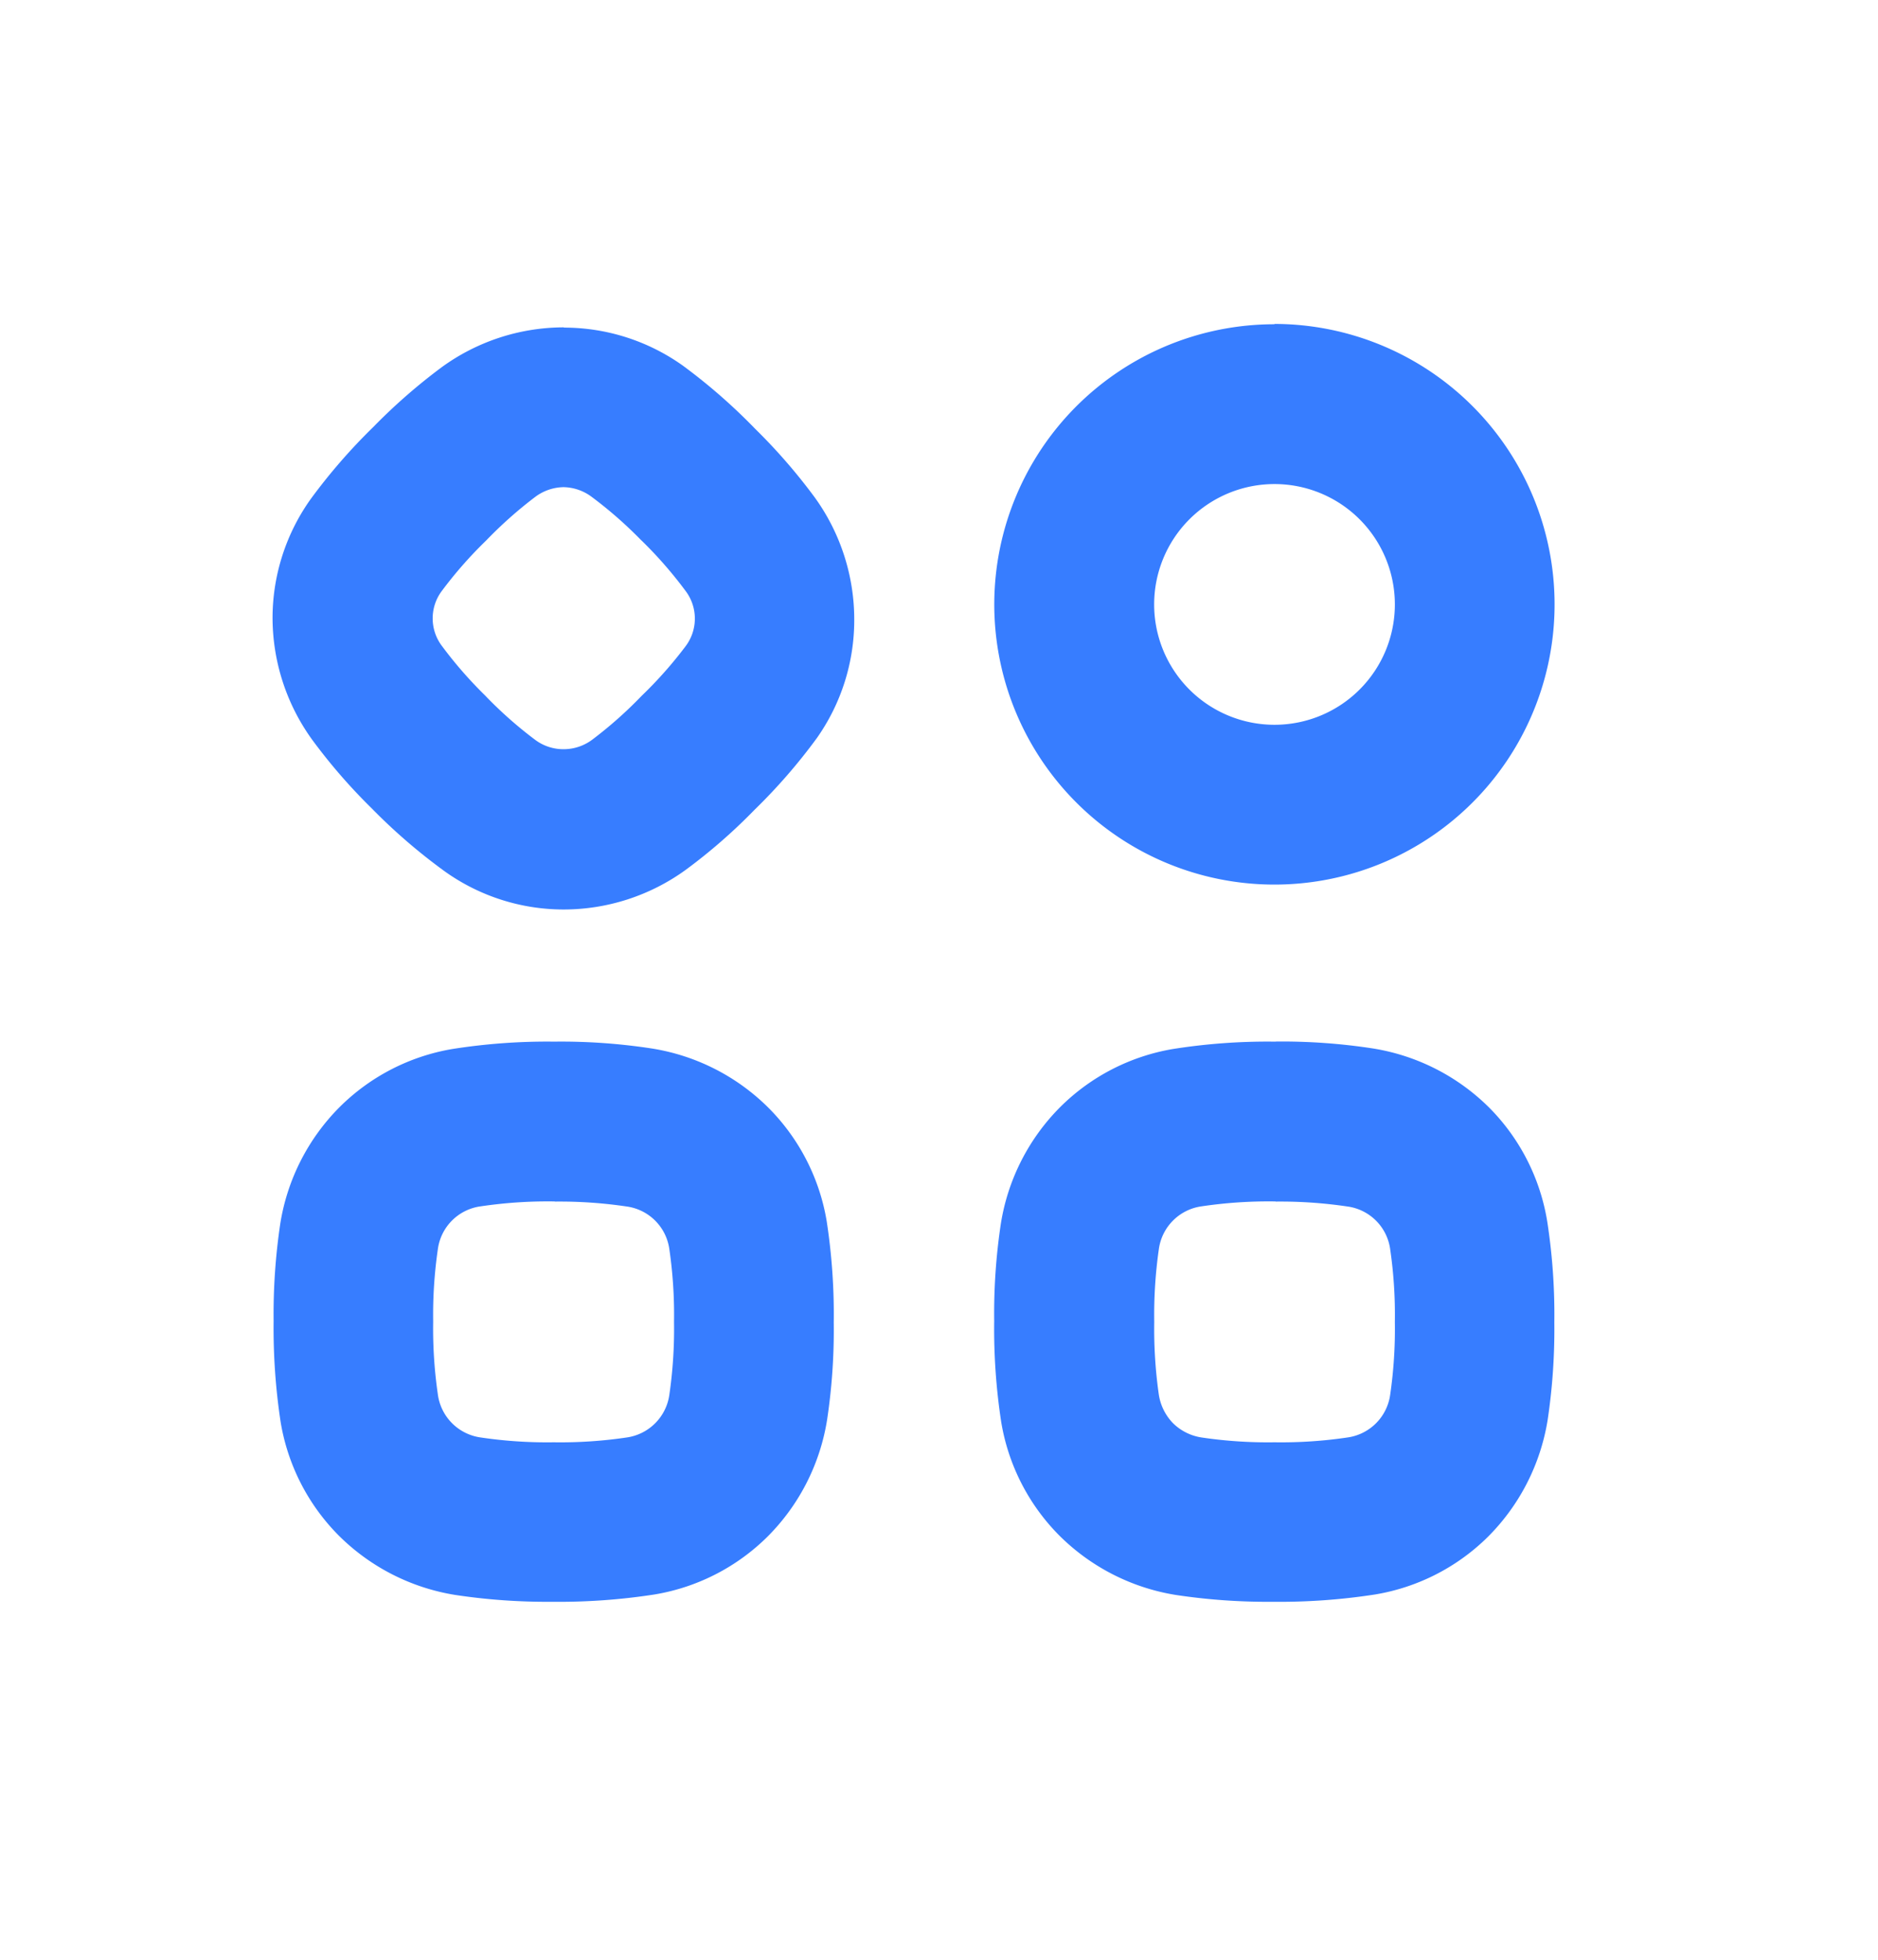
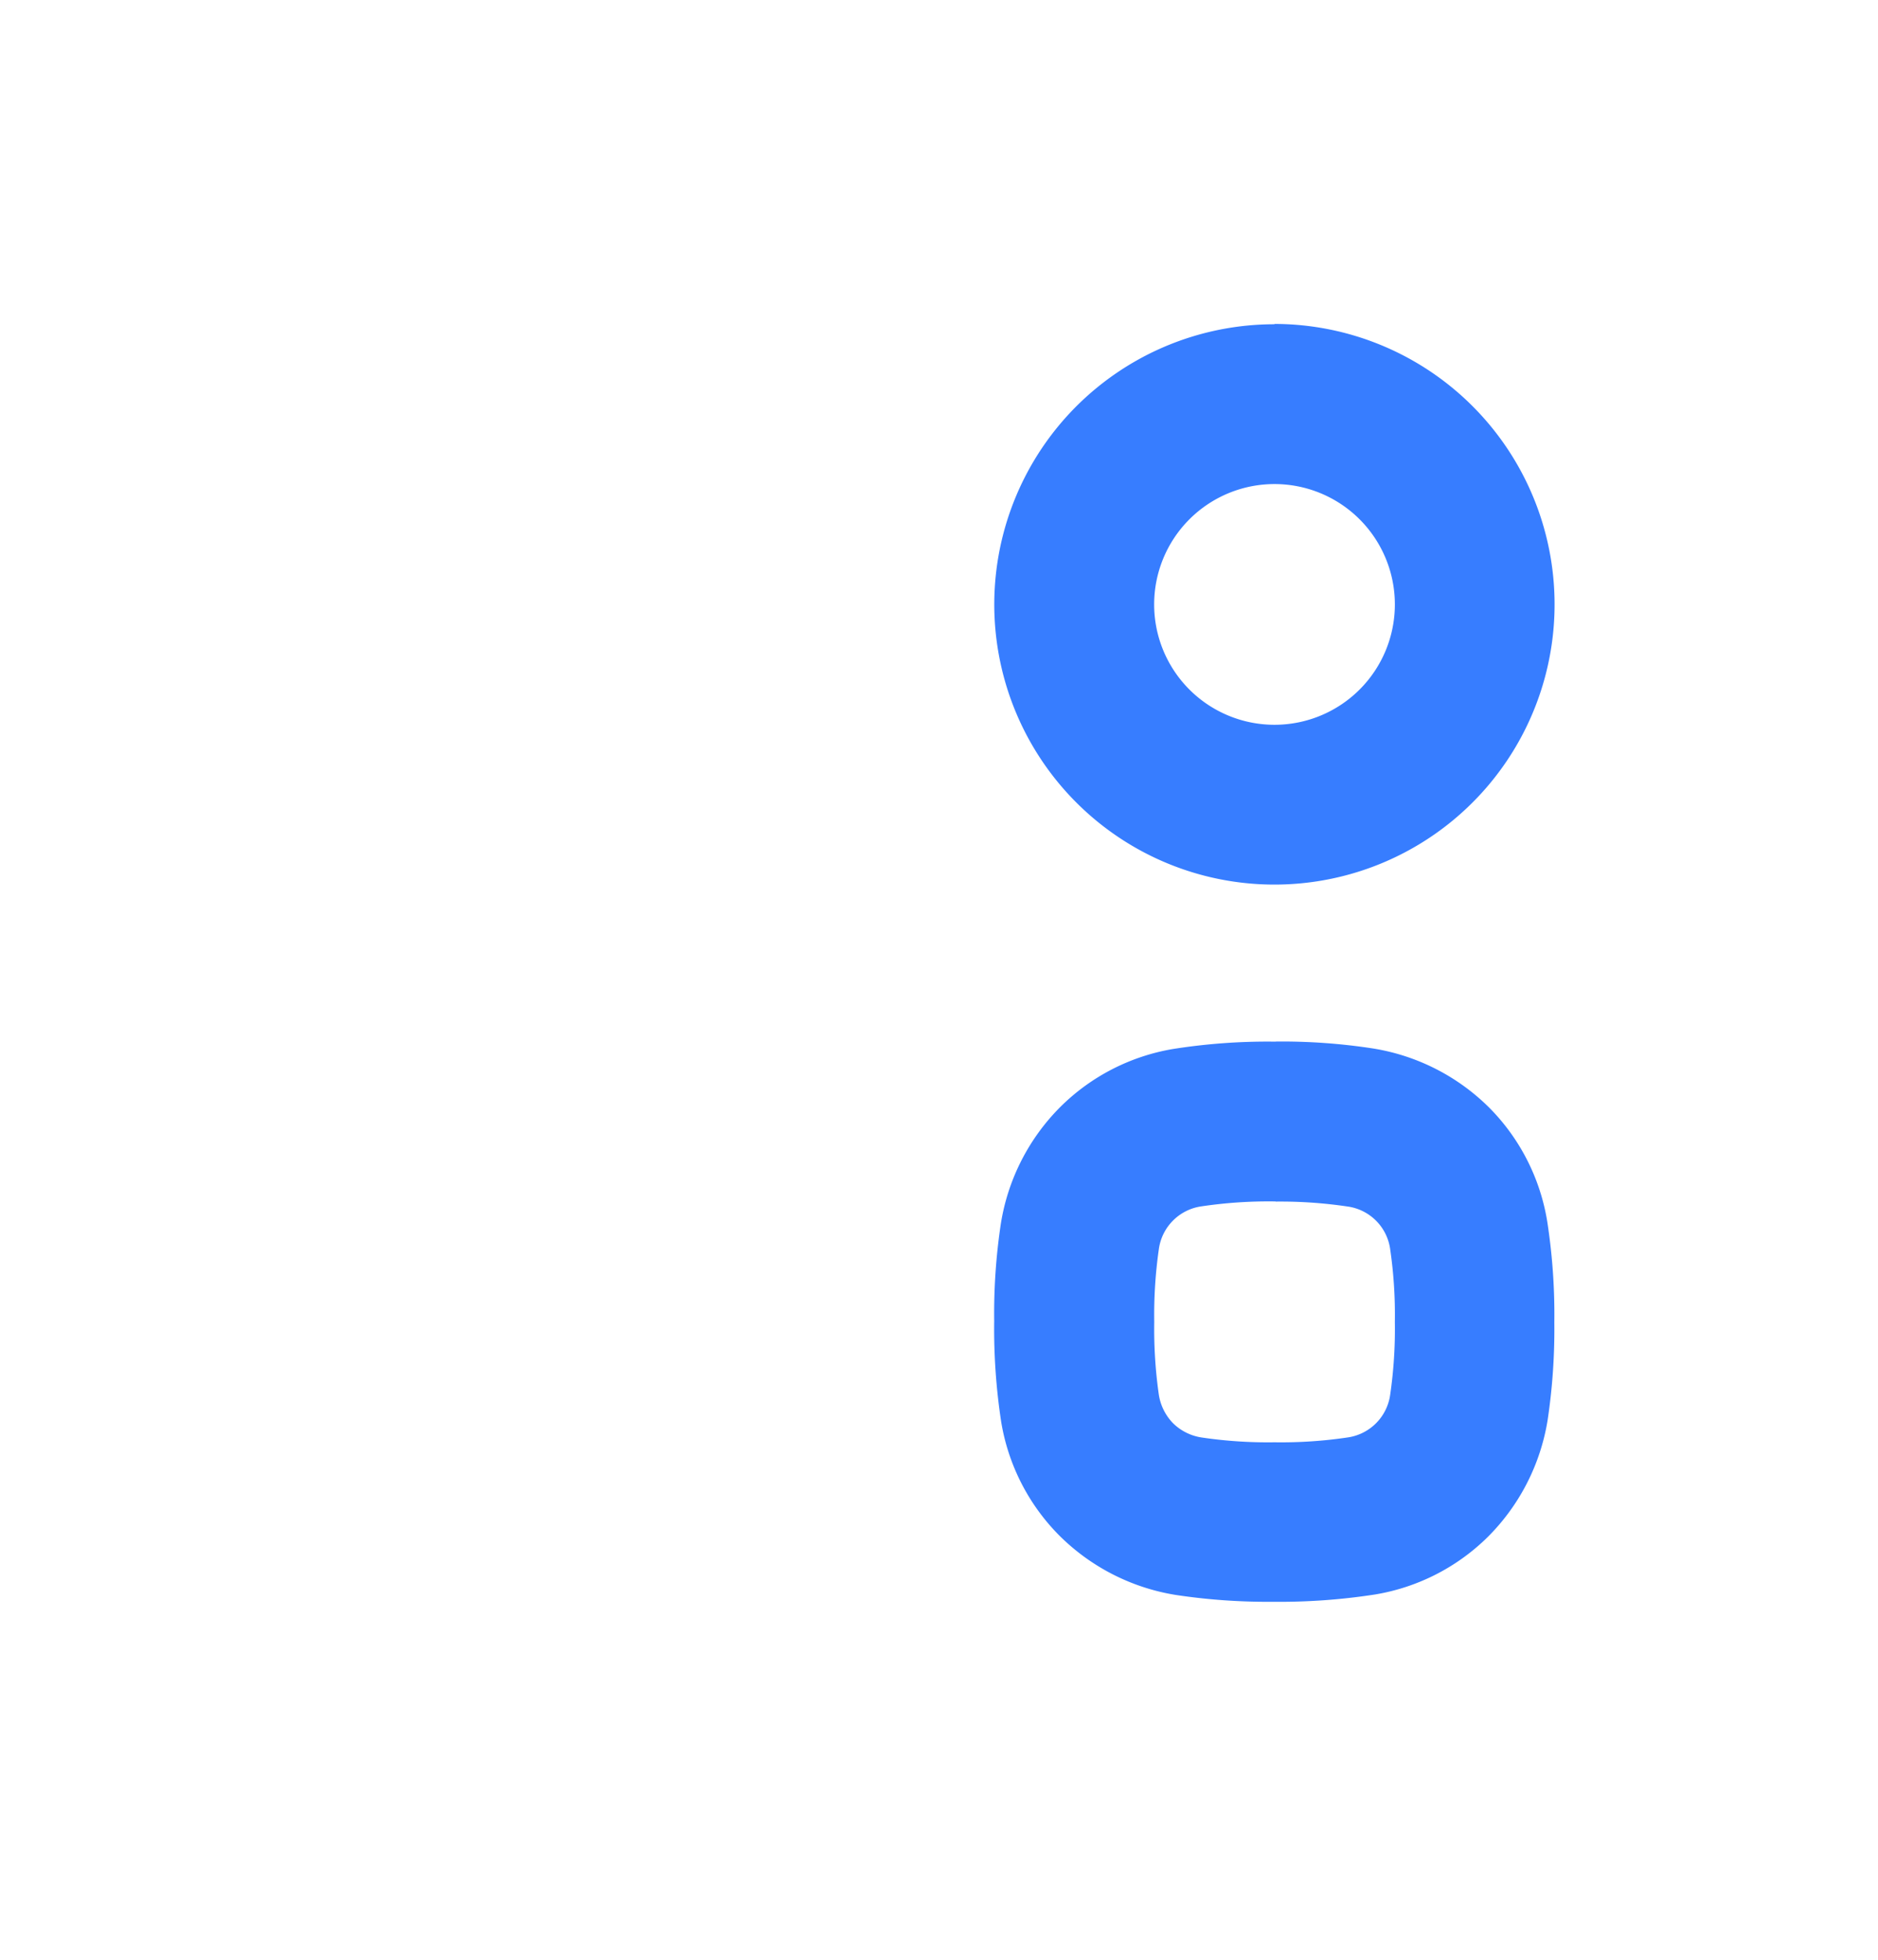
<svg xmlns="http://www.w3.org/2000/svg" width="23" height="24" viewBox="0 0 23 24">
  <g id="Group_11130" data-name="Group 11130" transform="translate(-0.058)">
    <rect id="Rectangle_2471" data-name="Rectangle 2471" width="23" height="24" transform="translate(0.058)" fill="none" opacity="0" />
    <path id="Path_20893" data-name="Path 20893" d="M16.456,14.942a5.58,5.58,0,0,1,.878.06.611.611,0,0,1,.525.526,5.568,5.568,0,0,1,.057.879v.019a5.584,5.584,0,0,1-.057.879.613.613,0,0,1-.525.526,5.524,5.524,0,0,1-.878.059h-.028a5.524,5.524,0,0,1-.878-.059.633.633,0,0,1-.351-.175.641.641,0,0,1-.174-.351,5.68,5.68,0,0,1-.056-.879v-.019a5.664,5.664,0,0,1,.056-.879A.613.613,0,0,1,15.55,15a5.58,5.58,0,0,1,.878-.06h.028m0-1.957h-.031a7.428,7.428,0,0,0-1.224.09,2.561,2.561,0,0,0-1.383.711,2.6,2.6,0,0,0-.728,1.432,7.379,7.379,0,0,0-.081,1.188,7.528,7.528,0,0,0,.086,1.238,2.565,2.565,0,0,0,.706,1.384,2.607,2.607,0,0,0,1.43.733,7.536,7.536,0,0,0,1.187.084,7.648,7.648,0,0,0,1.259-.09,2.559,2.559,0,0,0,1.383-.71,2.608,2.608,0,0,0,.728-1.432,7.514,7.514,0,0,0,.081-1.188,7.466,7.466,0,0,0-.087-1.238A2.56,2.56,0,0,0,19.08,13.8a2.6,2.6,0,0,0-1.431-.733,7.329,7.329,0,0,0-1.187-.085Z" transform="translate(-0.775 -0.227)" fill="#377dff" />
-     <path id="Path_20894" data-name="Path 20894" d="M7.433,14.942a5.587,5.587,0,0,1,.879.06.611.611,0,0,1,.524.526,5.568,5.568,0,0,1,.057.879v.019a5.584,5.584,0,0,1-.057.879.614.614,0,0,1-.524.526,5.531,5.531,0,0,1-.879.059H7.406a5.531,5.531,0,0,1-.879-.059A.614.614,0,0,1,6,17.3a5.584,5.584,0,0,1-.057-.879v-.019A5.568,5.568,0,0,1,6,15.528.611.611,0,0,1,6.527,15a5.587,5.587,0,0,1,.879-.06h.027m0-1.957H7.406a7.46,7.46,0,0,0-1.225.09,2.561,2.561,0,0,0-1.383.711,2.6,2.6,0,0,0-.728,1.432,7.515,7.515,0,0,0-.081,1.188,7.655,7.655,0,0,0,.086,1.238,2.565,2.565,0,0,0,.706,1.384,2.606,2.606,0,0,0,1.431.733,7.531,7.531,0,0,0,1.186.084,7.648,7.648,0,0,0,1.259-.09,2.559,2.559,0,0,0,1.383-.71,2.6,2.6,0,0,0,.728-1.432,7.378,7.378,0,0,0,.081-1.188,7.528,7.528,0,0,0-.086-1.238,2.562,2.562,0,0,0-.706-1.384,2.6,2.6,0,0,0-1.431-.733,7.324,7.324,0,0,0-1.186-.085Z" transform="translate(-0.58 -0.227)" fill="#377dff" />
-     <path id="Path_20895" data-name="Path 20895" d="M7.538,6a.591.591,0,0,1,.34.114,5.121,5.121,0,0,1,.607.53l.019.018a5.134,5.134,0,0,1,.529.607.562.562,0,0,1,0,.681,5.092,5.092,0,0,1-.531.6l-.013.013a5.092,5.092,0,0,1-.6.531.585.585,0,0,1-.34.115A.577.577,0,0,1,7.2,9.1,5.039,5.039,0,0,1,6.6,8.573l-.018-.019a5.121,5.121,0,0,1-.53-.607.56.56,0,0,1,0-.68,5.1,5.1,0,0,1,.532-.606l.012-.012a5.175,5.175,0,0,1,.6-.532A.594.594,0,0,1,7.538,6m0-1.957H7.523a2.546,2.546,0,0,0-1.474.487,7.051,7.051,0,0,0-.84.734,7.074,7.074,0,0,0-.764.879,2.511,2.511,0,0,0-.469,1.447,2.554,2.554,0,0,0,.483,1.5,6.936,6.936,0,0,0,.73.842,7.047,7.047,0,0,0,.9.776,2.506,2.506,0,0,0,1.449.464,2.548,2.548,0,0,0,1.5-.487,6.808,6.808,0,0,0,.84-.733,6.981,6.981,0,0,0,.764-.879A2.506,2.506,0,0,0,11.1,7.628a2.553,2.553,0,0,0-.482-1.5,7.014,7.014,0,0,0-.731-.842A7.057,7.057,0,0,0,9,4.511a2.509,2.509,0,0,0-1.449-.465Z" transform="translate(-0.58 -0.034)" fill="#377dff" />
    <path id="Path_20896" data-name="Path 20896" d="M16.442,5.961a1.474,1.474,0,1,1-1.474,1.475,1.474,1.474,0,0,1,1.474-1.475m0-1.957a3.431,3.431,0,1,0,3.43,3.431A3.434,3.434,0,0,0,16.442,4Z" transform="translate(-0.775 -0.033)" fill="#377dff" />
  </g>
</svg>